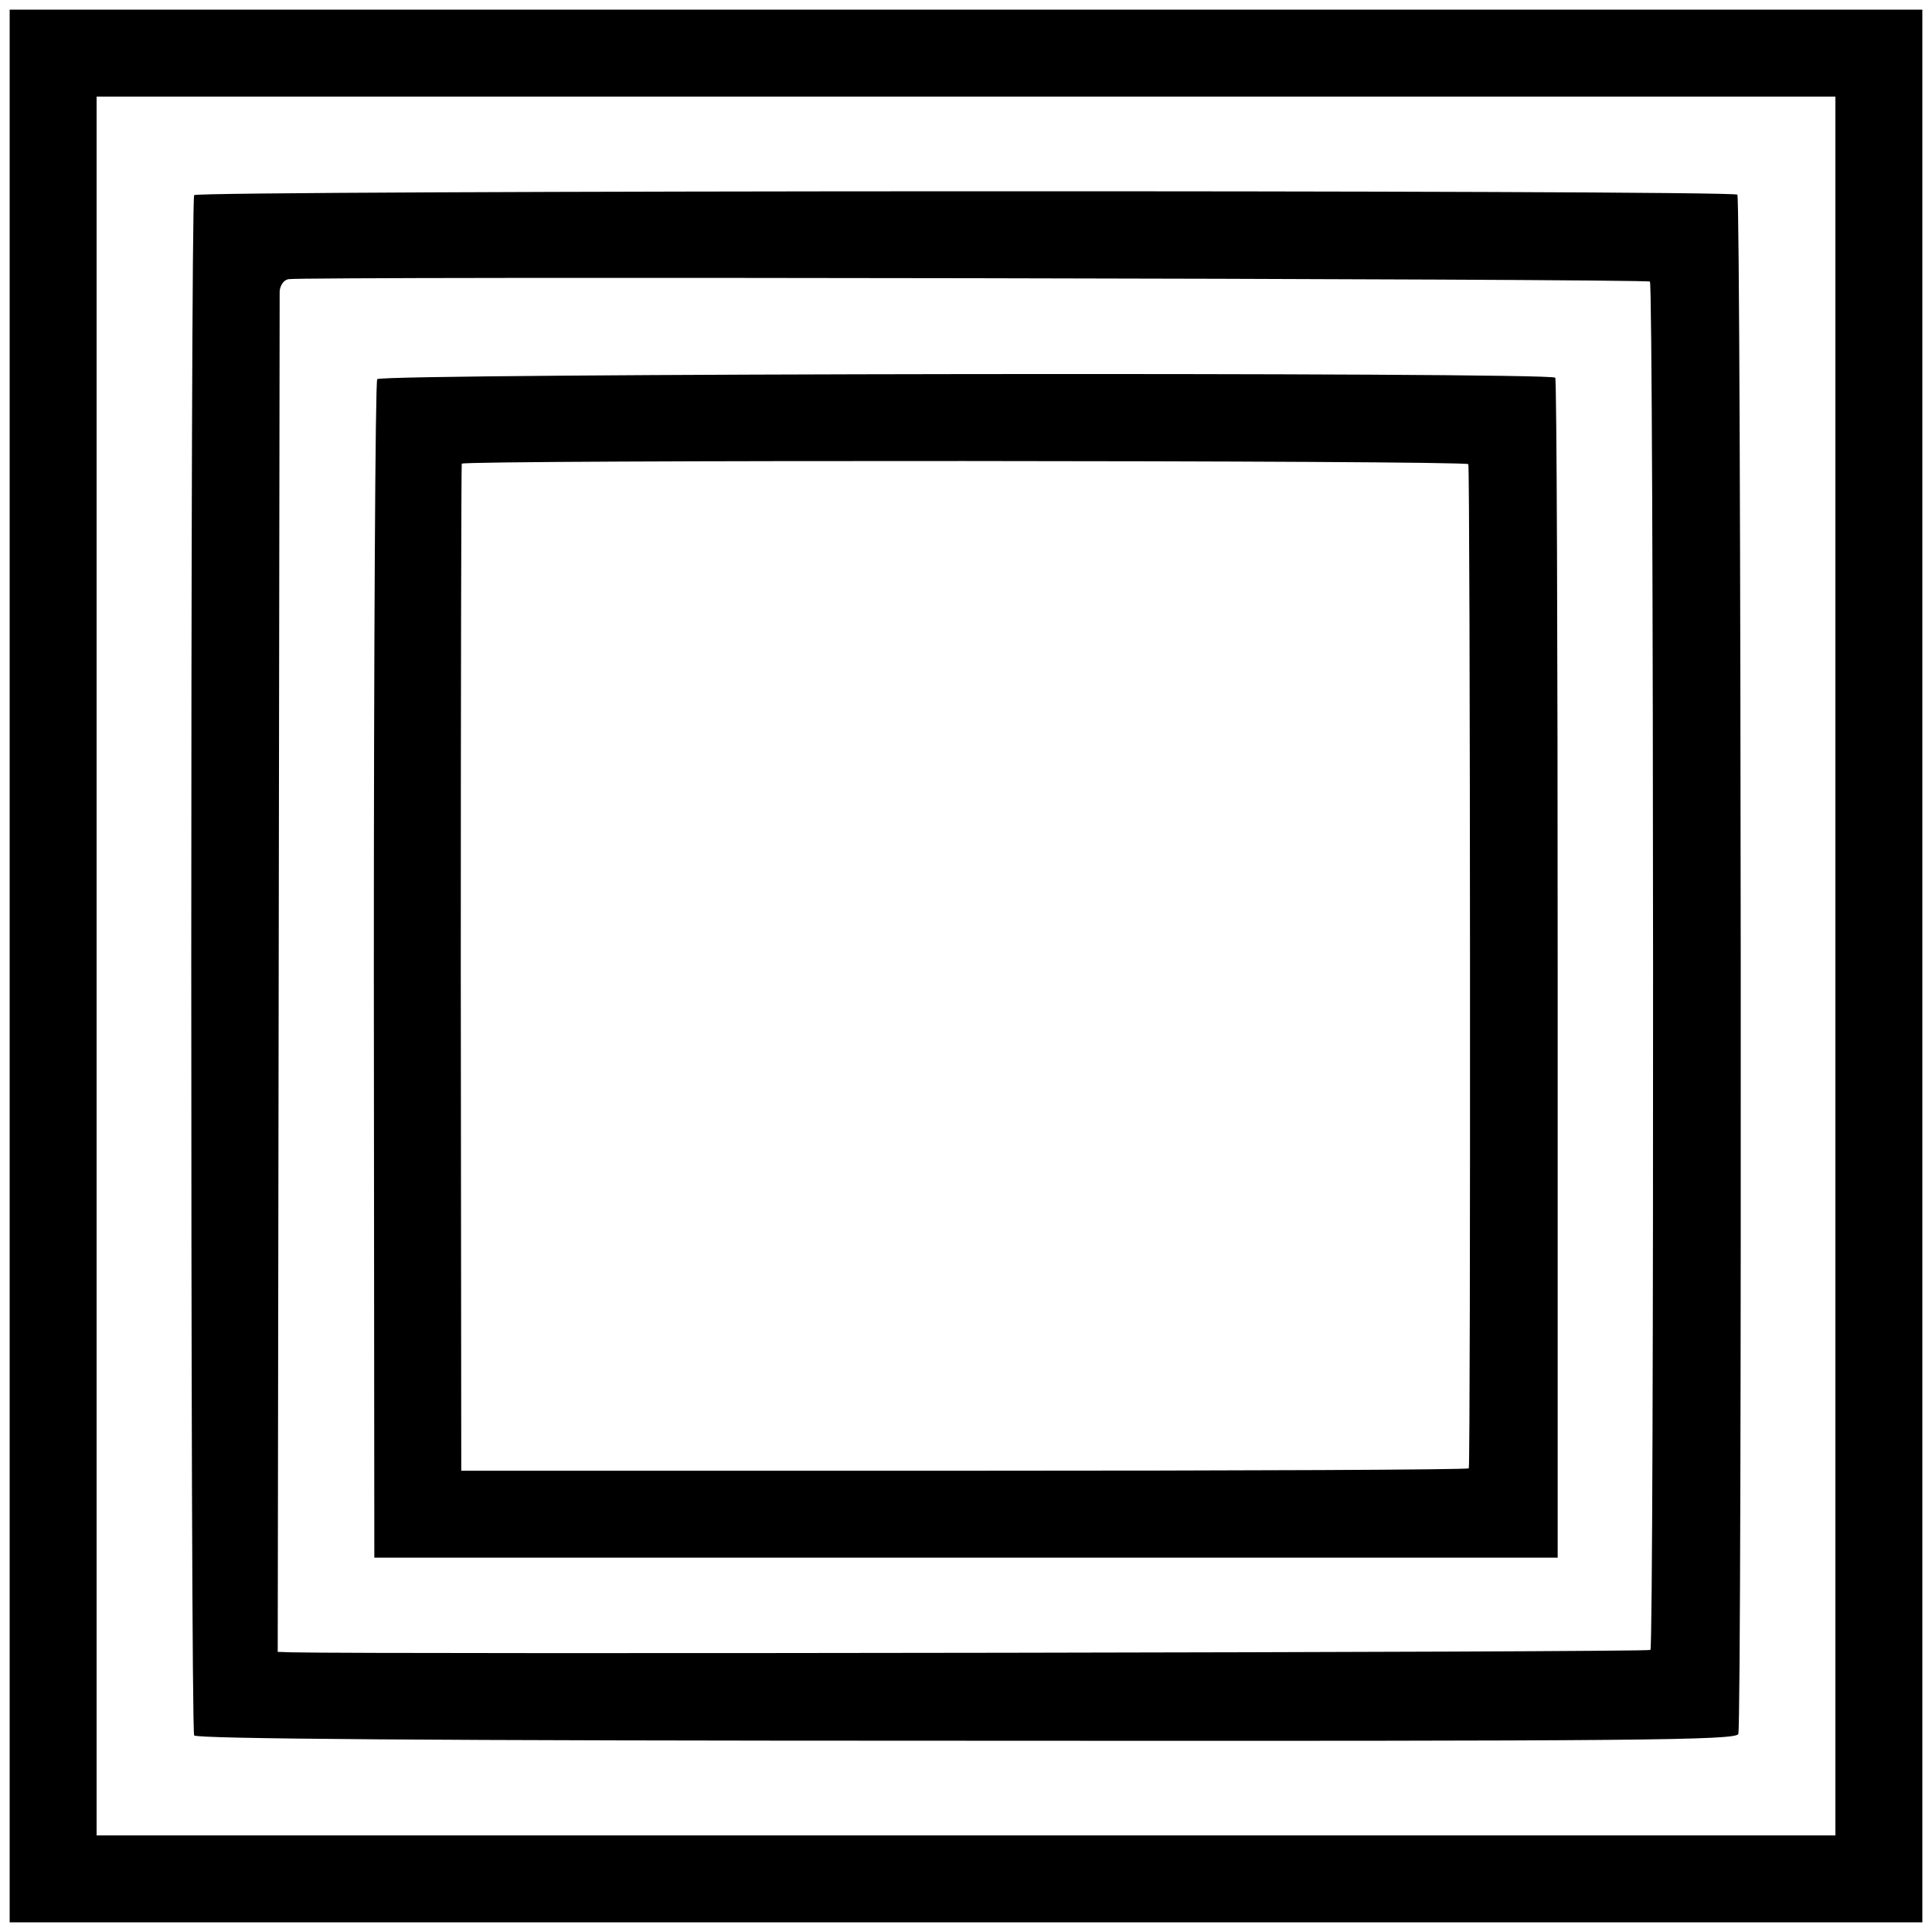
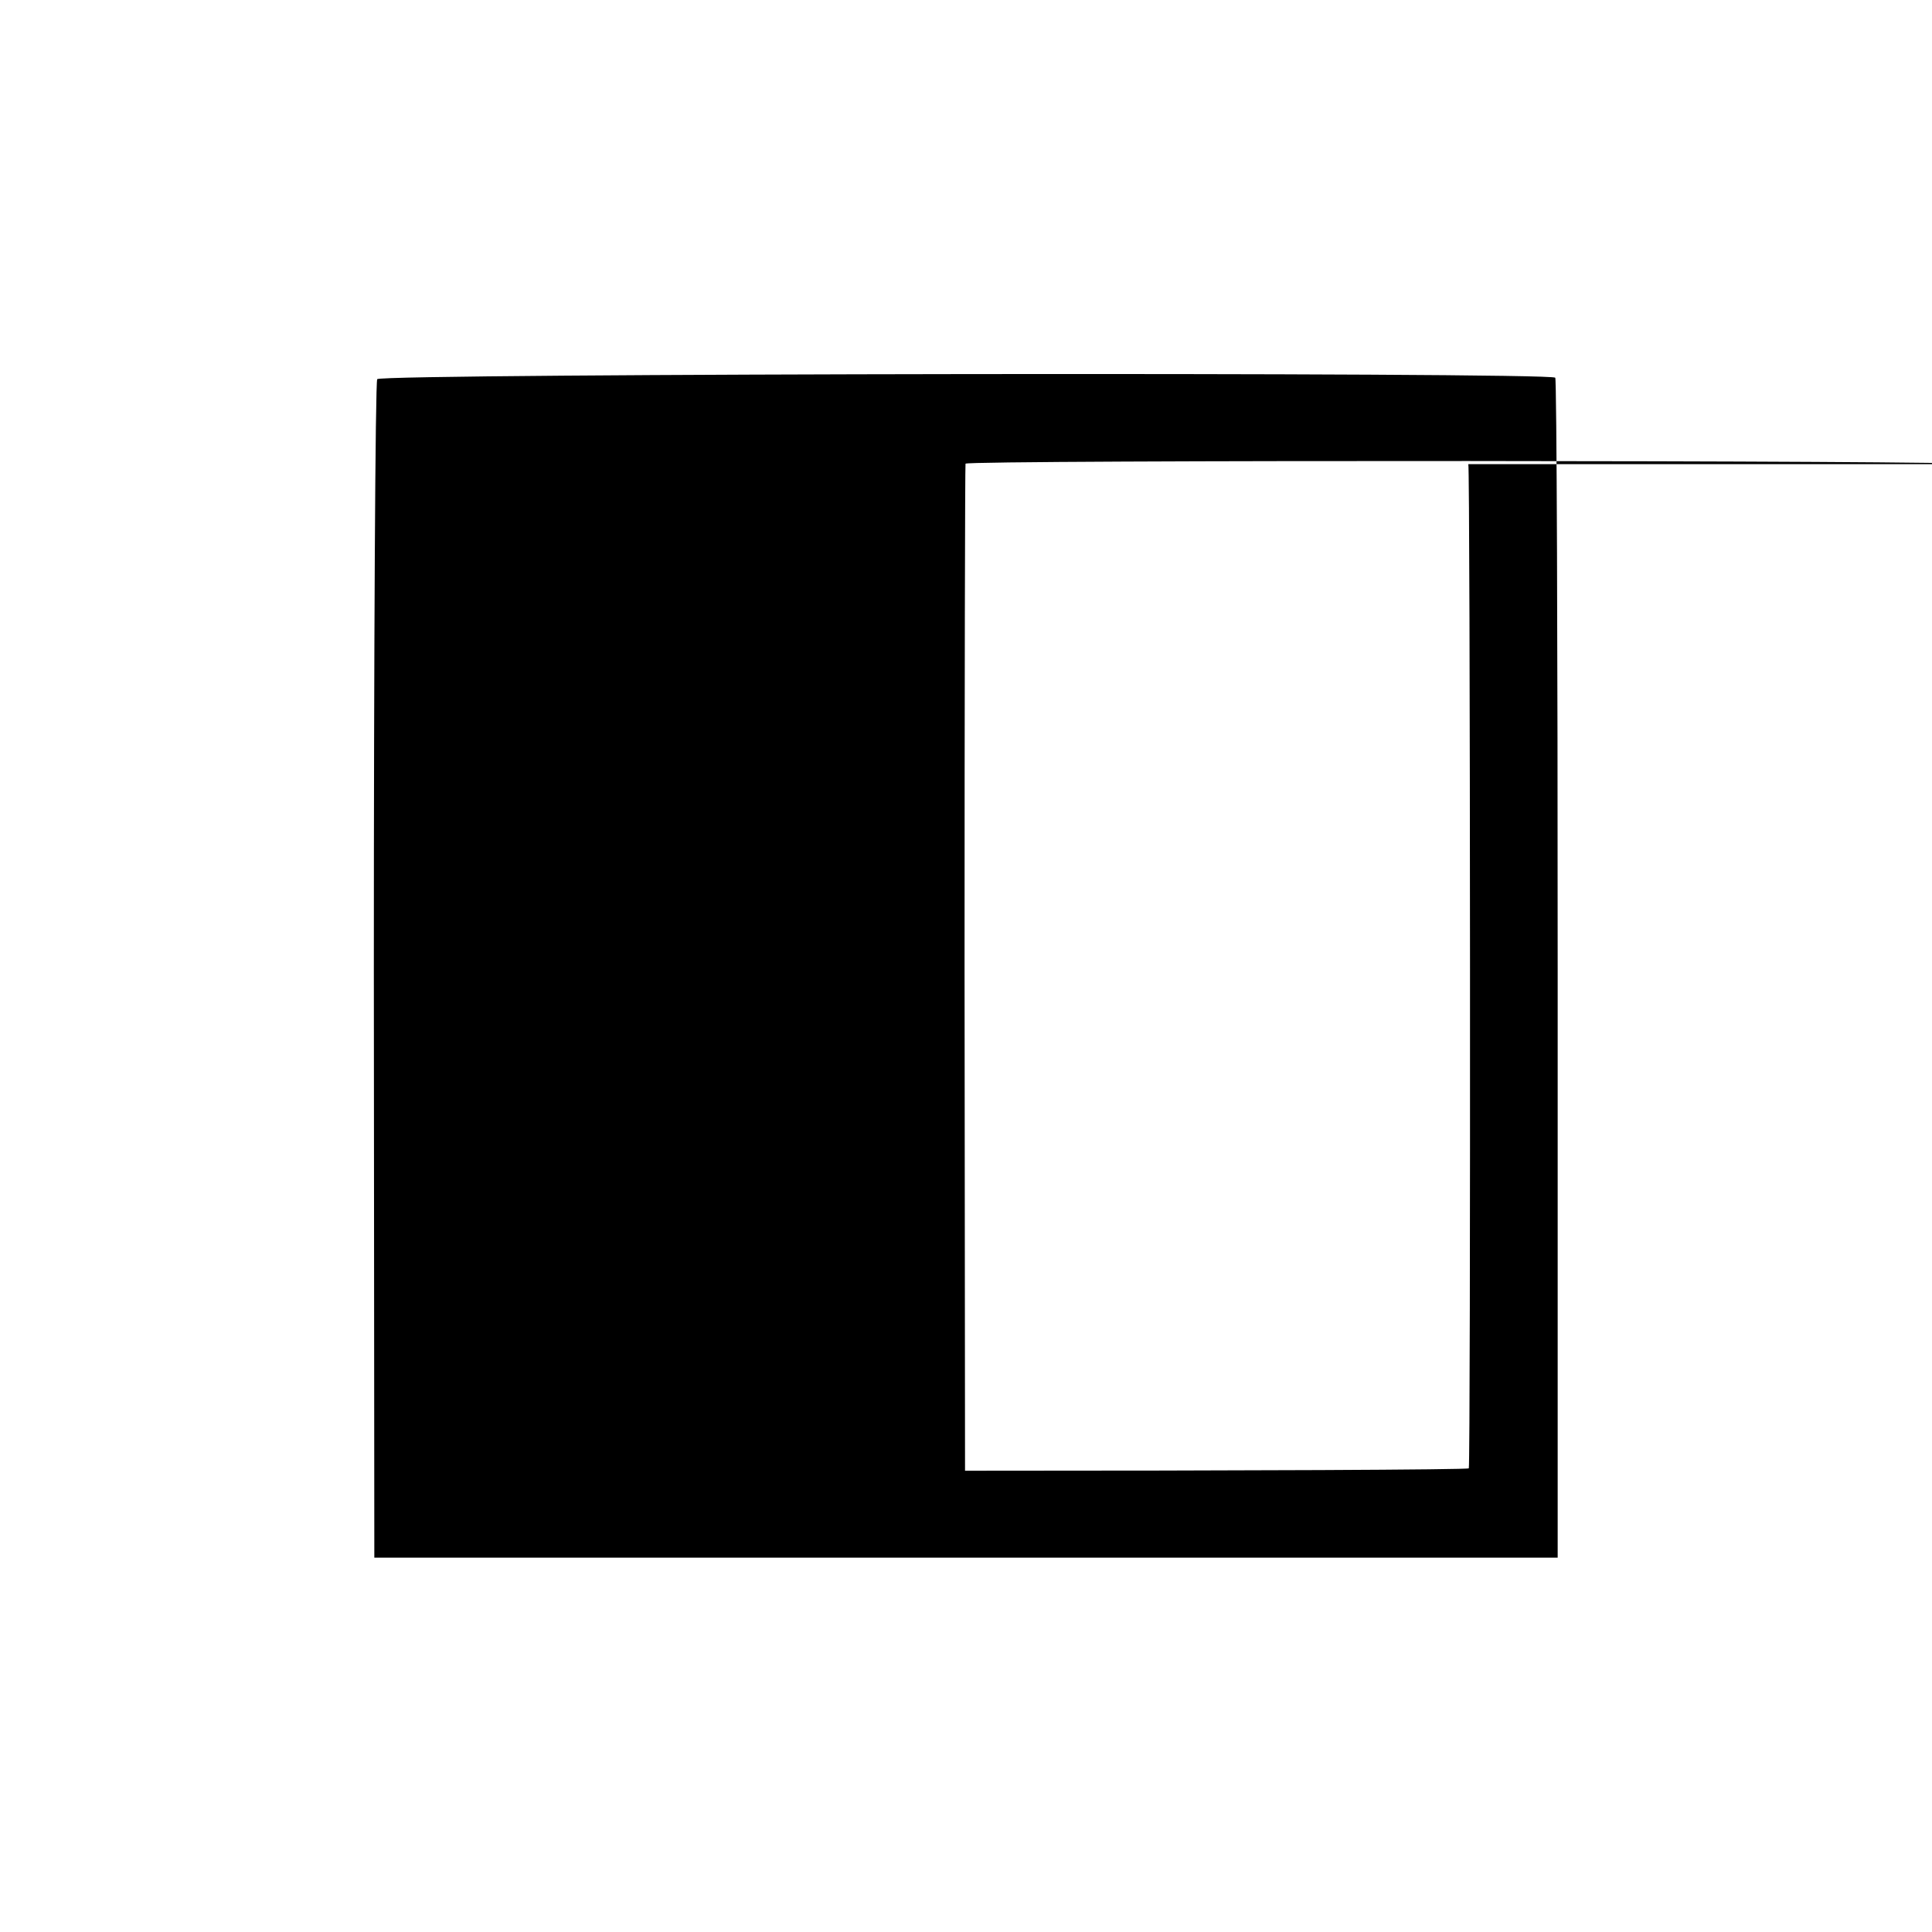
<svg xmlns="http://www.w3.org/2000/svg" version="1" width="533.333" height="533.333" viewBox="0 0 400 400">
-   <path d="M2 200v198h396V2H2v198zm378 0v180H20V20h360v180z" />
-   <path d="M40.2 40.4c-.8 1.3-.8 317.6 0 318.9.4.7 47.9 1.1 159.8 1.1 140.6.1 159.3-.1 159.9-1.4.8-2 .6-317.8-.2-318.7-1.1-1-318.8-.9-319.5.1zm301.4 17.9c.8.8.9 282.6.1 283.3-.5.5-262.2.9-281.2.5l-3-.1.2-139.7c.1-76.9.2-140.8.2-142 .1-1.2.8-2.3 1.8-2.5 3.1-.6 281.4-.1 281.9.5z" />
-   <path d="M78.1 78.5c-.4.5-.7 55.7-.7 122.5l.1 121.5h245V200.7c0-67-.2-122.1-.5-122.5-.8-1.2-243-.9-243.9.3zM304 96.1c.4.6.5 206.3.1 207.9 0 .3-47 .5-104.3.5H95.5l-.1-104c0-57.2.1-104.2.2-104.5.3-.8 207.8-.7 208.4.1z" />
+   <path d="M78.1 78.5c-.4.5-.7 55.7-.7 122.5l.1 121.5h245V200.7c0-67-.2-122.1-.5-122.5-.8-1.2-243-.9-243.9.3zM304 96.1c.4.6.5 206.3.1 207.9 0 .3-47 .5-104.3.5l-.1-104c0-57.2.1-104.2.2-104.5.3-.8 207.8-.7 208.4.1z" />
</svg>